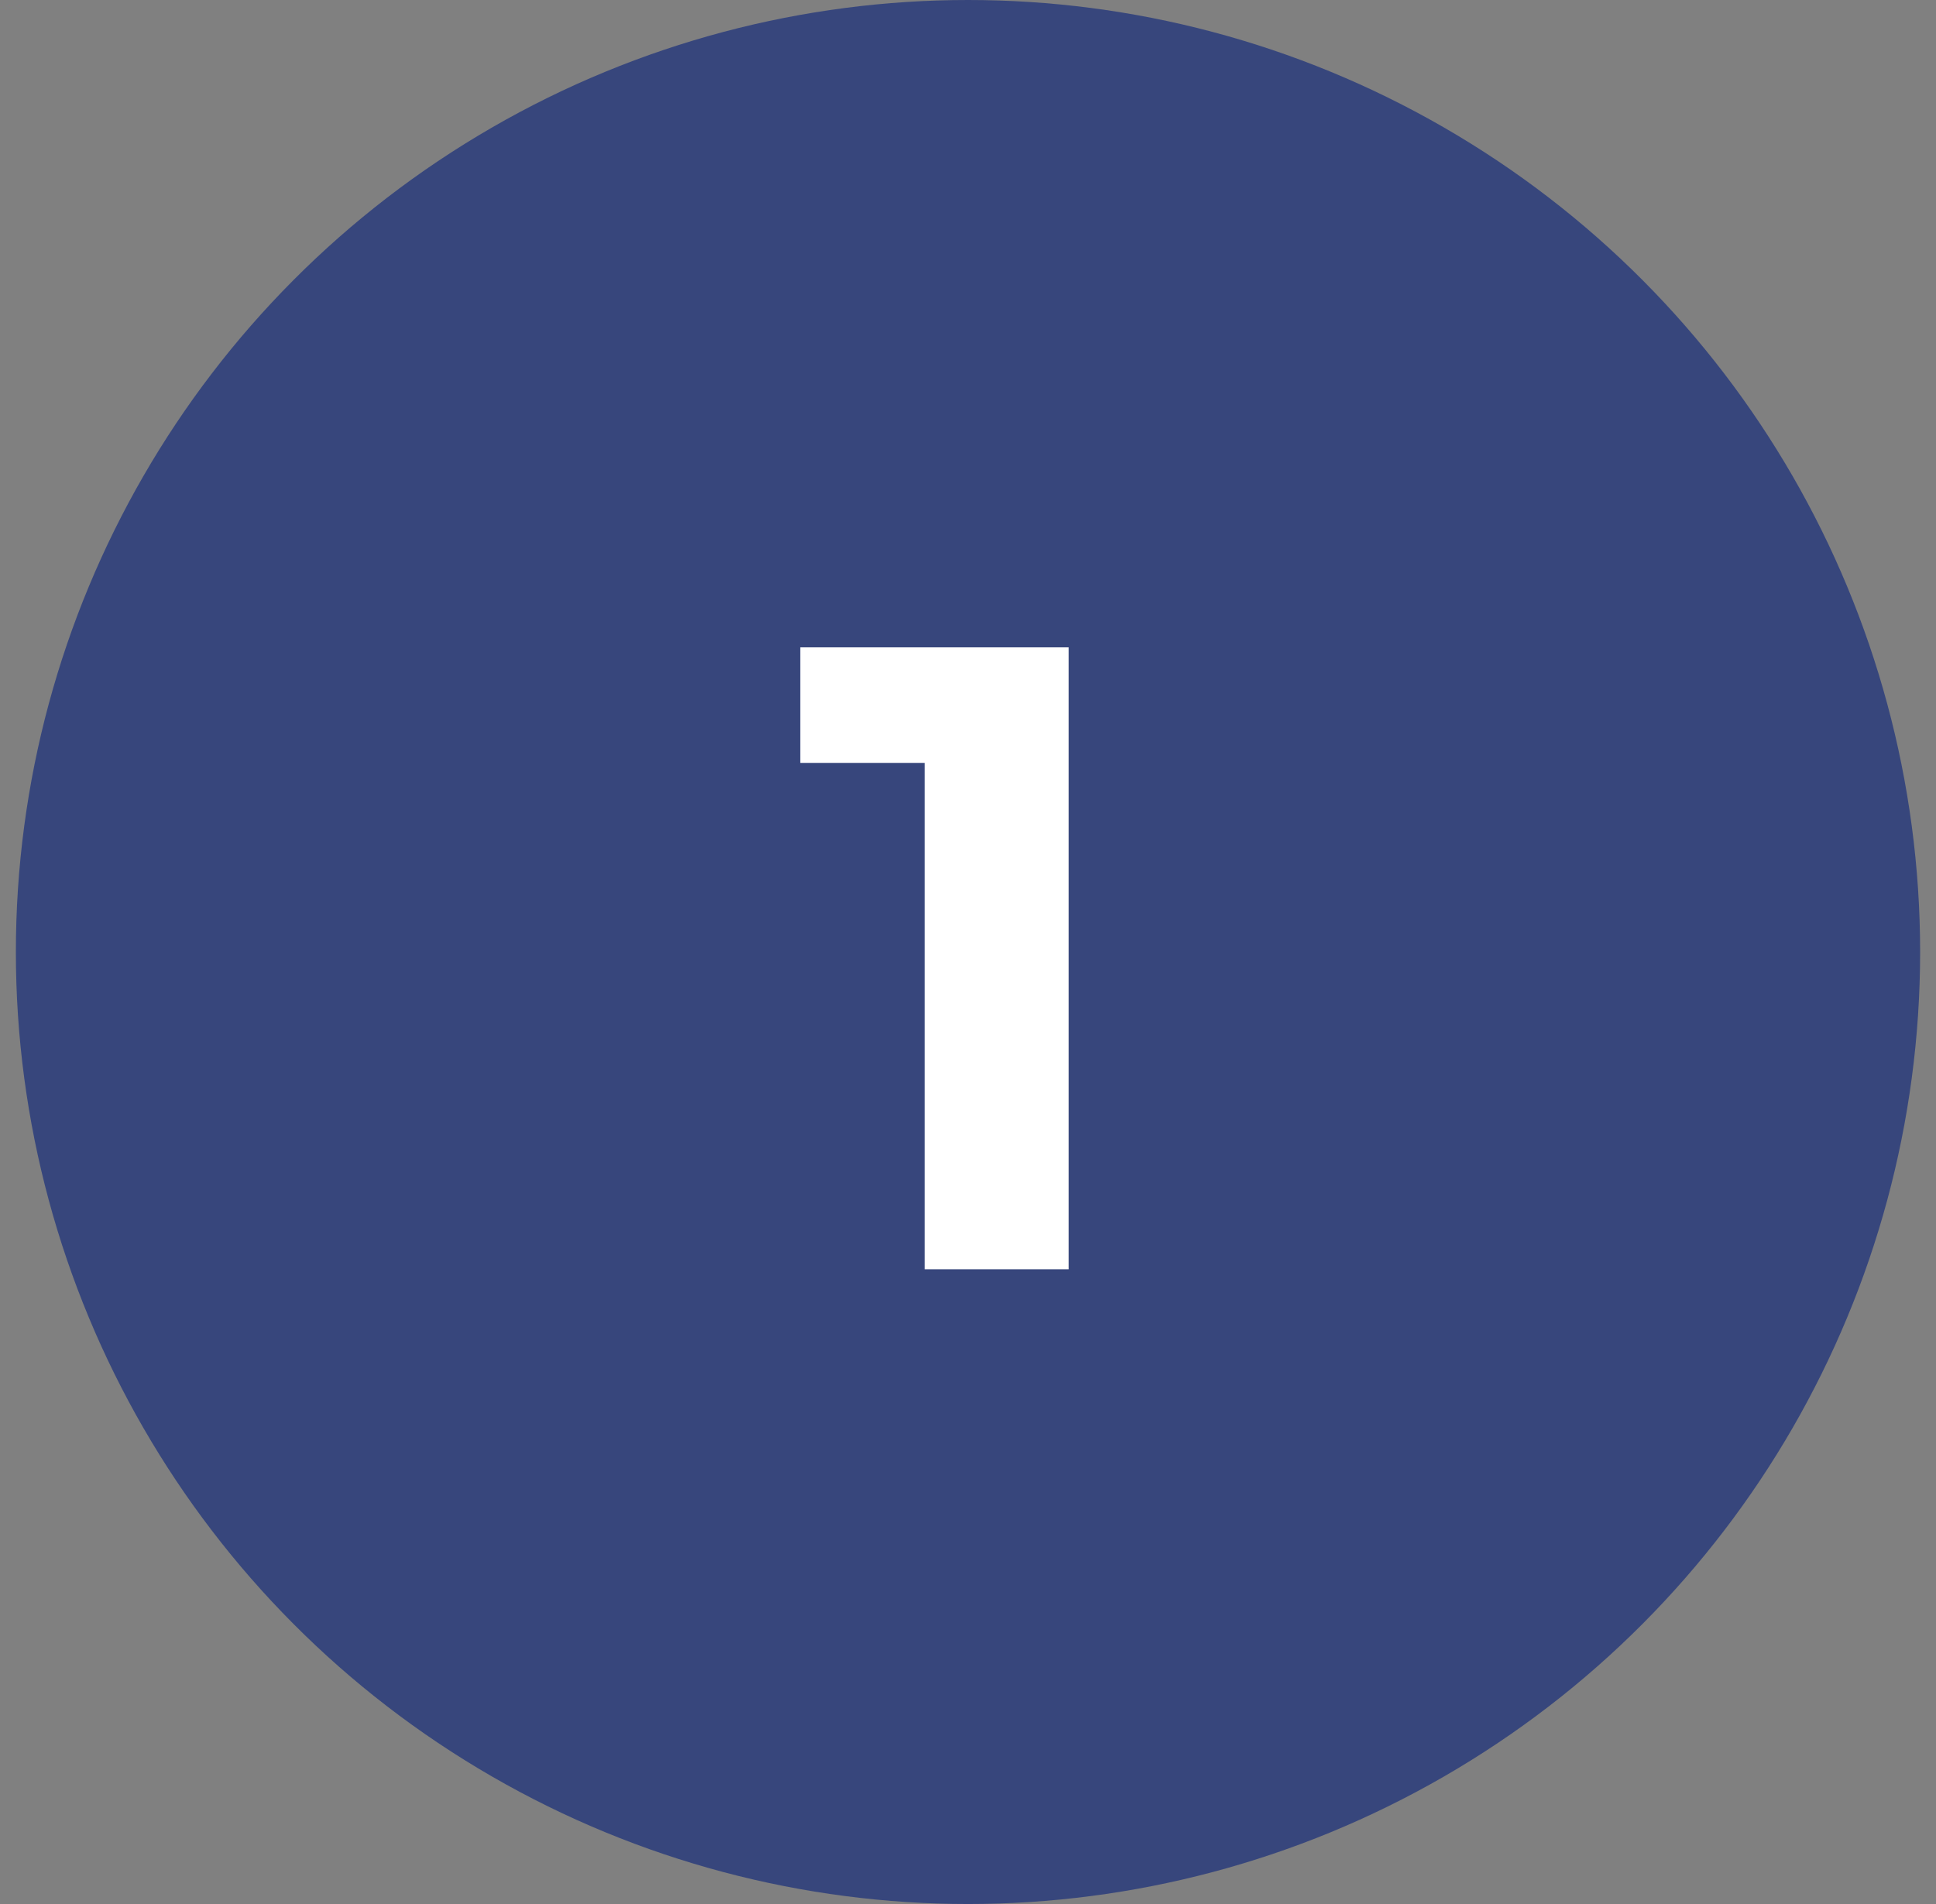
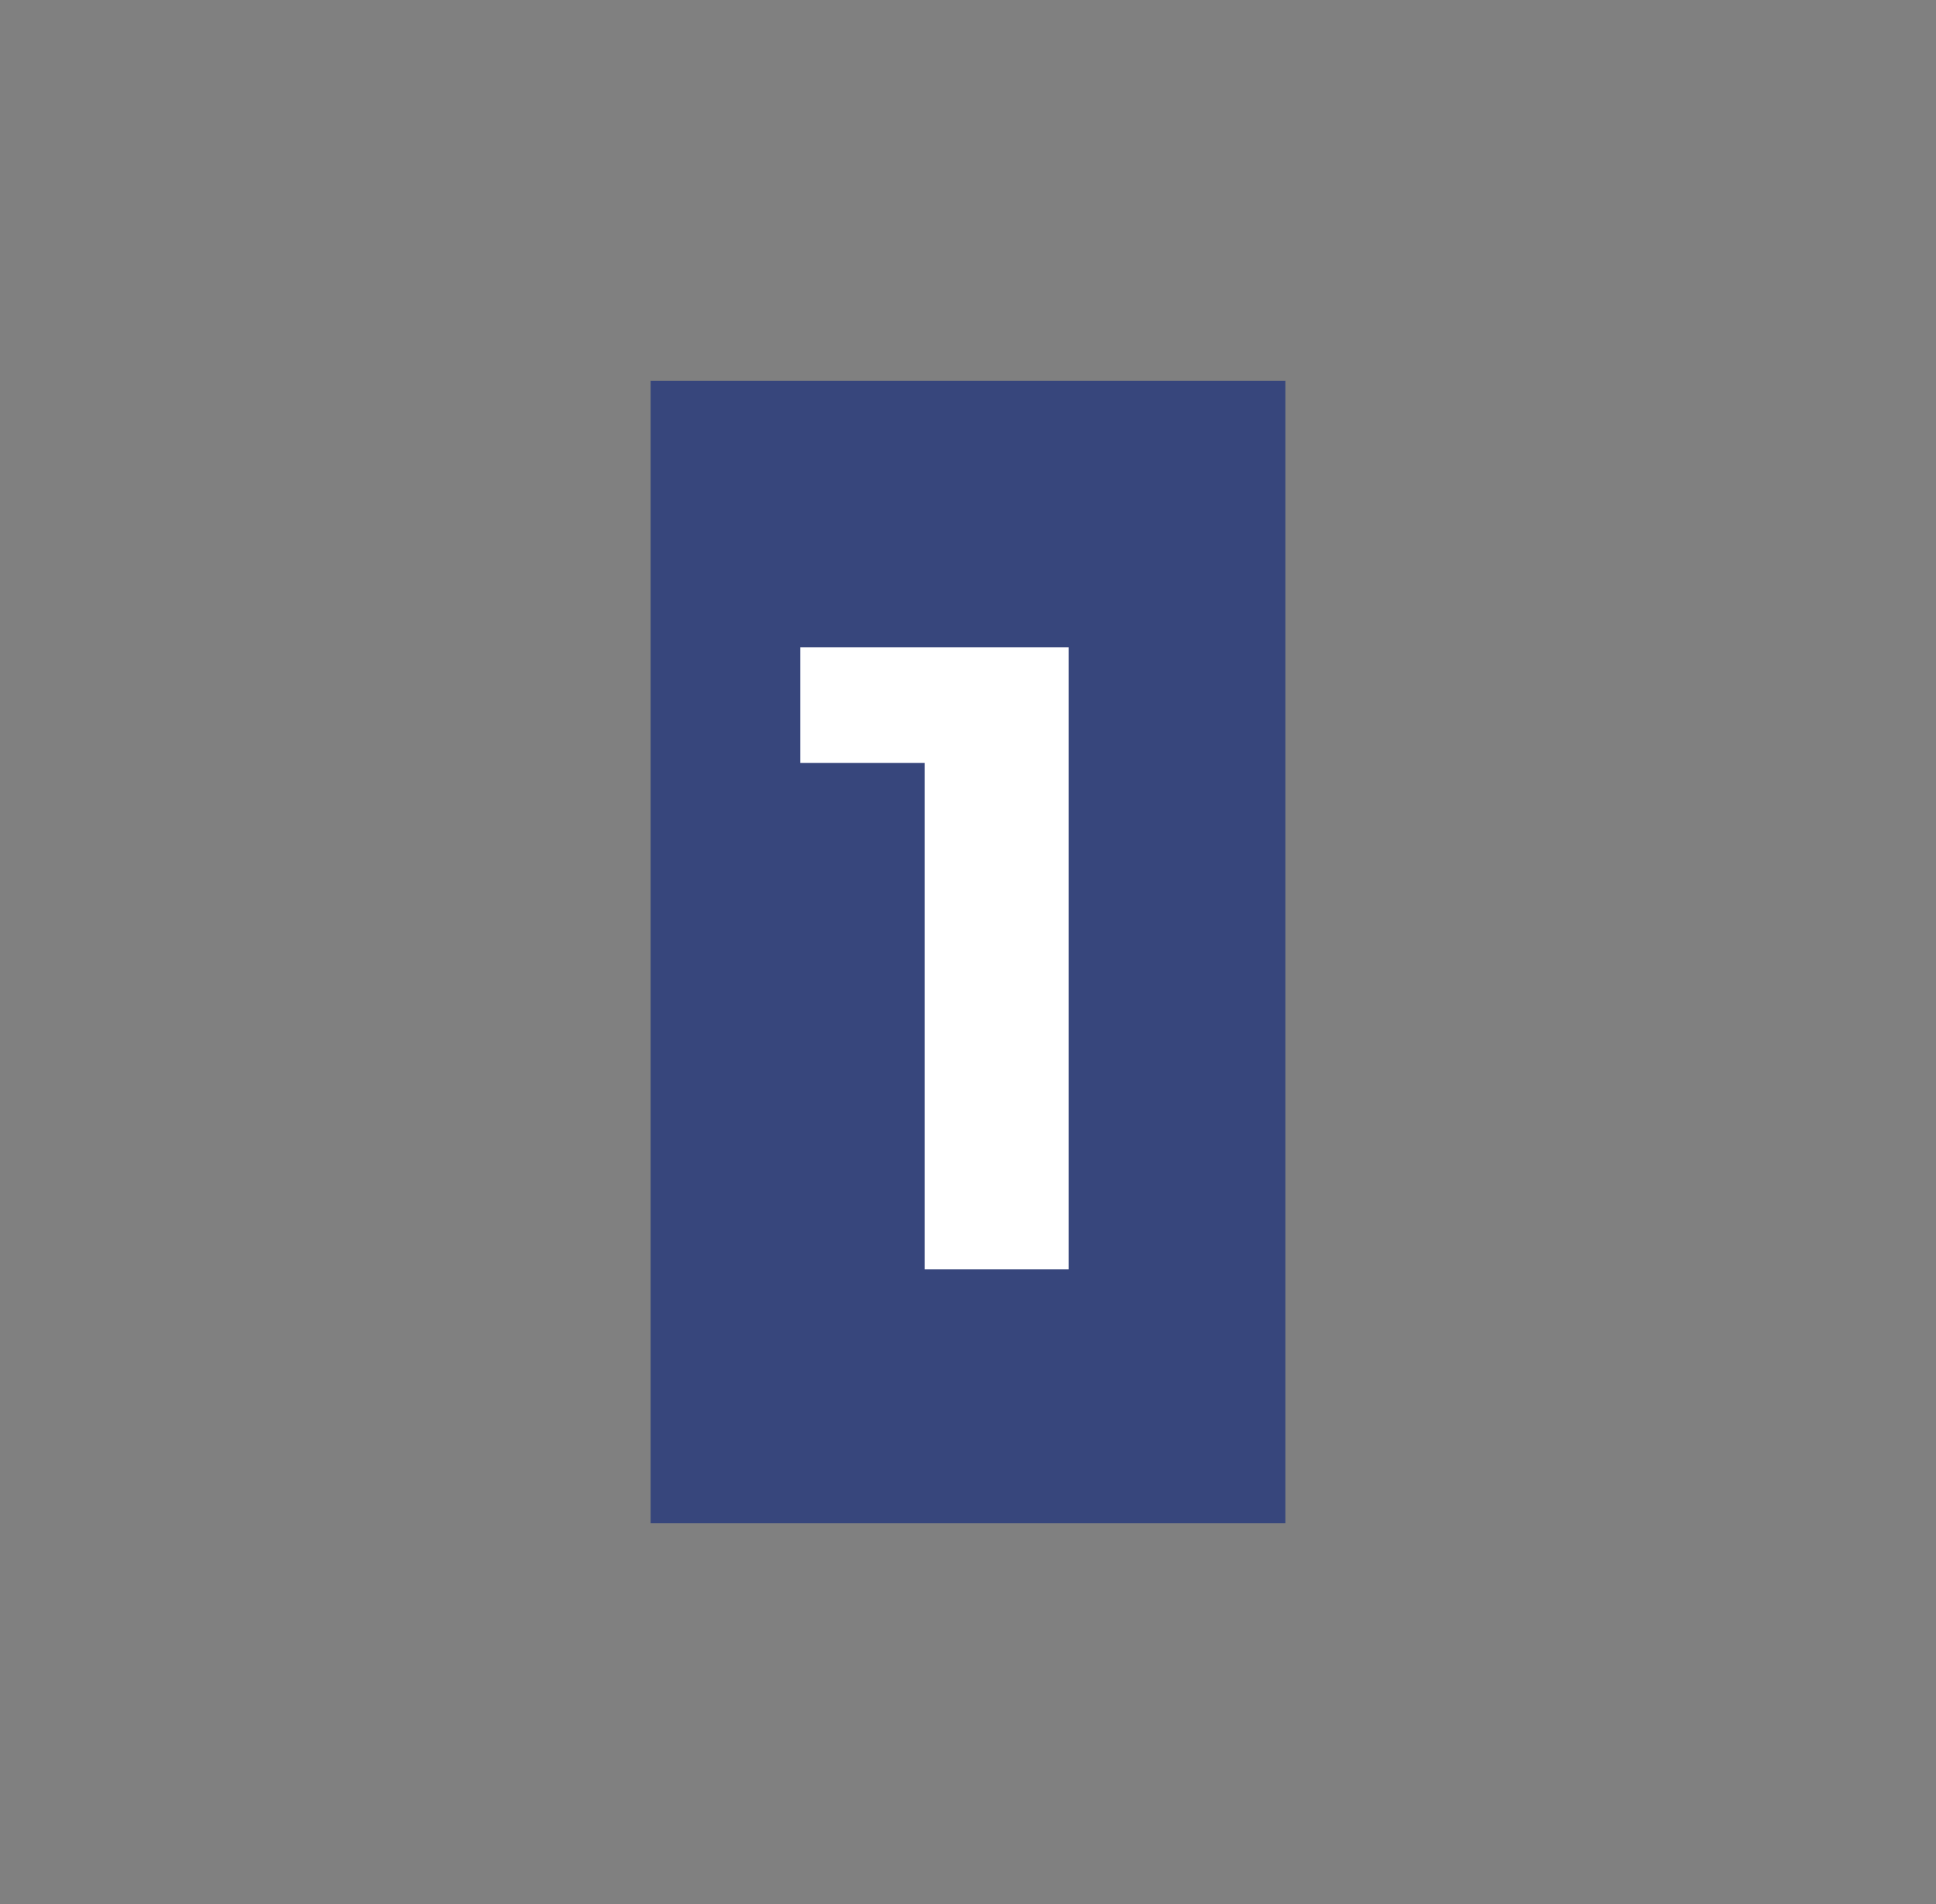
<svg xmlns="http://www.w3.org/2000/svg" width="61" height="60" viewBox="0 0 61 60" fill="none">
  <rect x="0" y="0" width="61" height="60" fill="#808080" stroke="none" />
  <g clip-path="url(#clip0_10643_4514)">
-     <circle cx="30.5" cy="30" r="30" fill="#37467C" />
    <rect width="20" height="36" transform="translate(20.5 12)" fill="#37467C" />
    <path d="M29.134 40V22.08L31.094 24.04H25.214V20.4H33.67V40H29.134Z" fill="white" />
  </g>
  <defs>
    <clipPath id="clip0_10643_4514">
      <rect width="60" height="60" fill="white" transform="translate(0.5)" />
    </clipPath>
  </defs>
</svg>